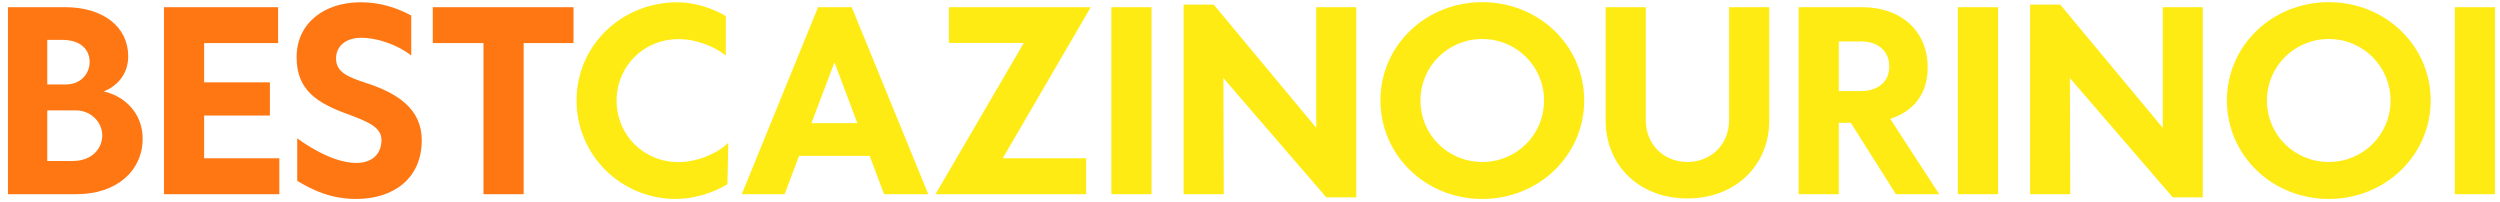
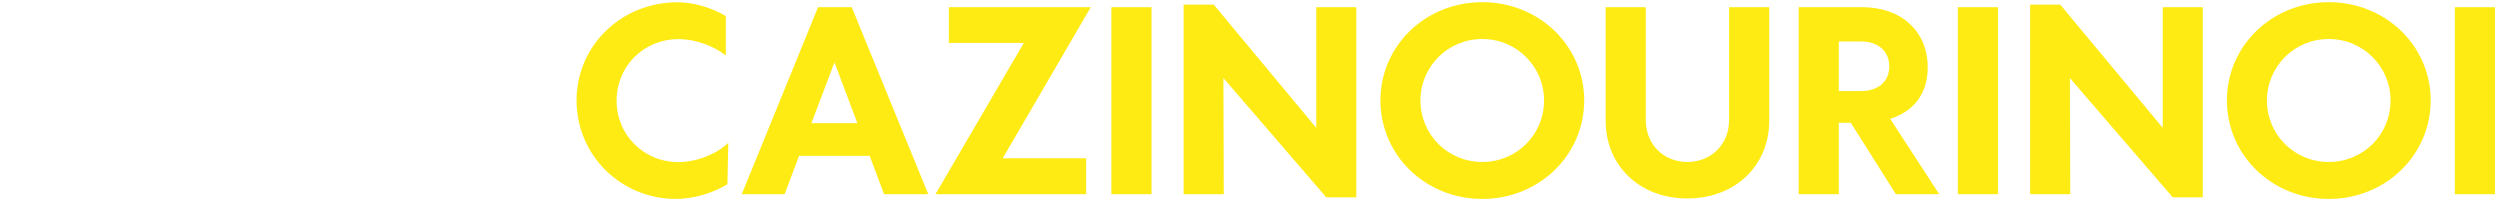
<svg xmlns="http://www.w3.org/2000/svg" width="309" height="25" viewBox="0 0 309 25" fill="none">
-   <path d="M12.82 11.3C15.484 11.891 17.633 14.07 17.633 17.128C17.633 21.094 14.44 24 9.459 24H0.983V0.886H8.021C12.805 0.886 15.847 3.354 15.847 6.956C15.847 9.181 14.47 10.649 12.82 11.3ZM5.842 4.928V10.438H8.143C9.959 10.438 11.079 9.136 11.079 7.652C11.079 6.093 9.929 4.928 7.688 4.928H5.842ZM8.975 19.898C11.321 19.898 12.638 18.415 12.638 16.719C12.638 15.085 11.215 13.646 9.399 13.646H5.842V19.898H8.975ZM20.267 24V0.886H34.374V5.321H25.232V10.18H33.36V14.282H25.232V19.565H34.526V24H20.267ZM44.017 24.59C40.914 24.59 38.658 23.516 36.736 22.35V17.098C38.764 18.581 41.61 20.14 44.077 20.14C45.833 20.14 47.15 19.156 47.15 17.31C47.15 15.72 45.5 15.054 43.002 14.116C39.127 12.723 36.66 11.104 36.66 7.062C36.66 2.915 40.005 0.281 44.592 0.281C46.817 0.281 48.845 0.856 50.828 1.916V6.865C49.178 5.548 46.65 4.67 44.667 4.67C42.654 4.67 41.534 5.775 41.534 7.229C41.534 8.939 43.033 9.529 45.258 10.256C49.072 11.497 52.13 13.419 52.13 17.325C52.13 22.032 48.679 24.59 44.017 24.59ZM59.759 24V5.321H53.492V0.886H70.884V5.321H64.724V24H59.759Z" fill="#FF7713" />
  <path d="M83.523 24.59C76.803 24.59 71.263 19.232 71.263 12.42C71.263 5.624 76.803 0.281 83.735 0.281C85.809 0.281 88.064 0.992 89.714 1.991V6.865C88.382 5.791 86.127 4.837 83.856 4.837C79.573 4.837 76.212 8.182 76.212 12.435C76.212 16.704 79.573 20.034 83.856 20.034C86.127 20.034 88.594 19.02 90.017 17.658L89.911 22.774C88.155 23.834 85.809 24.59 83.523 24.59ZM109.271 24L107.485 19.262H98.766L96.98 24H91.682L101.112 0.886H105.275L114.735 24H109.271ZM100.295 15.221H105.971L103.141 7.713L100.295 15.221ZM115.628 24L126.542 5.306H117.278V0.886H134.822L123.938 19.565H134.247V24H115.628ZM137.365 24V0.886H142.33V24H137.365ZM162.688 0.886H167.638V24.394H163.93L151.215 9.65L151.26 24H146.295V0.568H150.019L162.688 15.796V0.886ZM183.214 24.59C176.19 24.59 170.62 19.186 170.62 12.405C170.62 5.654 176.19 0.266 183.214 0.266C190.222 0.266 195.808 5.654 195.808 12.405C195.808 19.186 190.222 24.59 183.214 24.59ZM183.214 20.019C187.452 20.019 190.843 16.659 190.843 12.42C190.843 8.212 187.452 4.822 183.214 4.822C178.96 4.822 175.57 8.212 175.57 12.42C175.57 16.659 178.96 20.019 183.214 20.019ZM208.553 24.53C202.665 24.53 198.457 20.488 198.457 14.903V0.886H203.421V14.873C203.421 17.824 205.616 20.019 208.553 20.019C211.52 20.019 213.714 17.824 213.714 14.857V0.886H218.679V14.903C218.679 20.488 214.456 24.53 208.553 24.53ZM239.689 24H234.331L228.76 15.175H227.277V24H222.312V0.886H230.153C234.981 0.886 238.266 3.838 238.266 8.334C238.266 11.633 236.48 13.783 233.634 14.691L239.689 24ZM227.277 5.125V11.255H230.047C232.09 11.24 233.513 10.135 233.513 8.212C233.513 6.29 232.09 5.125 230.047 5.125H227.277ZM241.99 24V0.886H246.955V24H241.99ZM267.313 0.886H272.263V24.394H268.555L255.84 9.65L255.885 24H250.92V0.568H254.644L267.313 15.796V0.886ZM287.839 24.59C280.815 24.59 275.245 19.186 275.245 12.405C275.245 5.654 280.815 0.266 287.839 0.266C294.847 0.266 300.433 5.654 300.433 12.405C300.433 19.186 294.847 24.59 287.839 24.59ZM287.839 20.019C292.077 20.019 295.468 16.659 295.468 12.42C295.468 8.212 292.077 4.822 287.839 4.822C283.585 4.822 280.195 8.212 280.195 12.42C280.195 16.659 283.585 20.019 287.839 20.019ZM303.415 24V0.886H308.379V24H303.415Z" fill="#FFEB14" />
</svg>